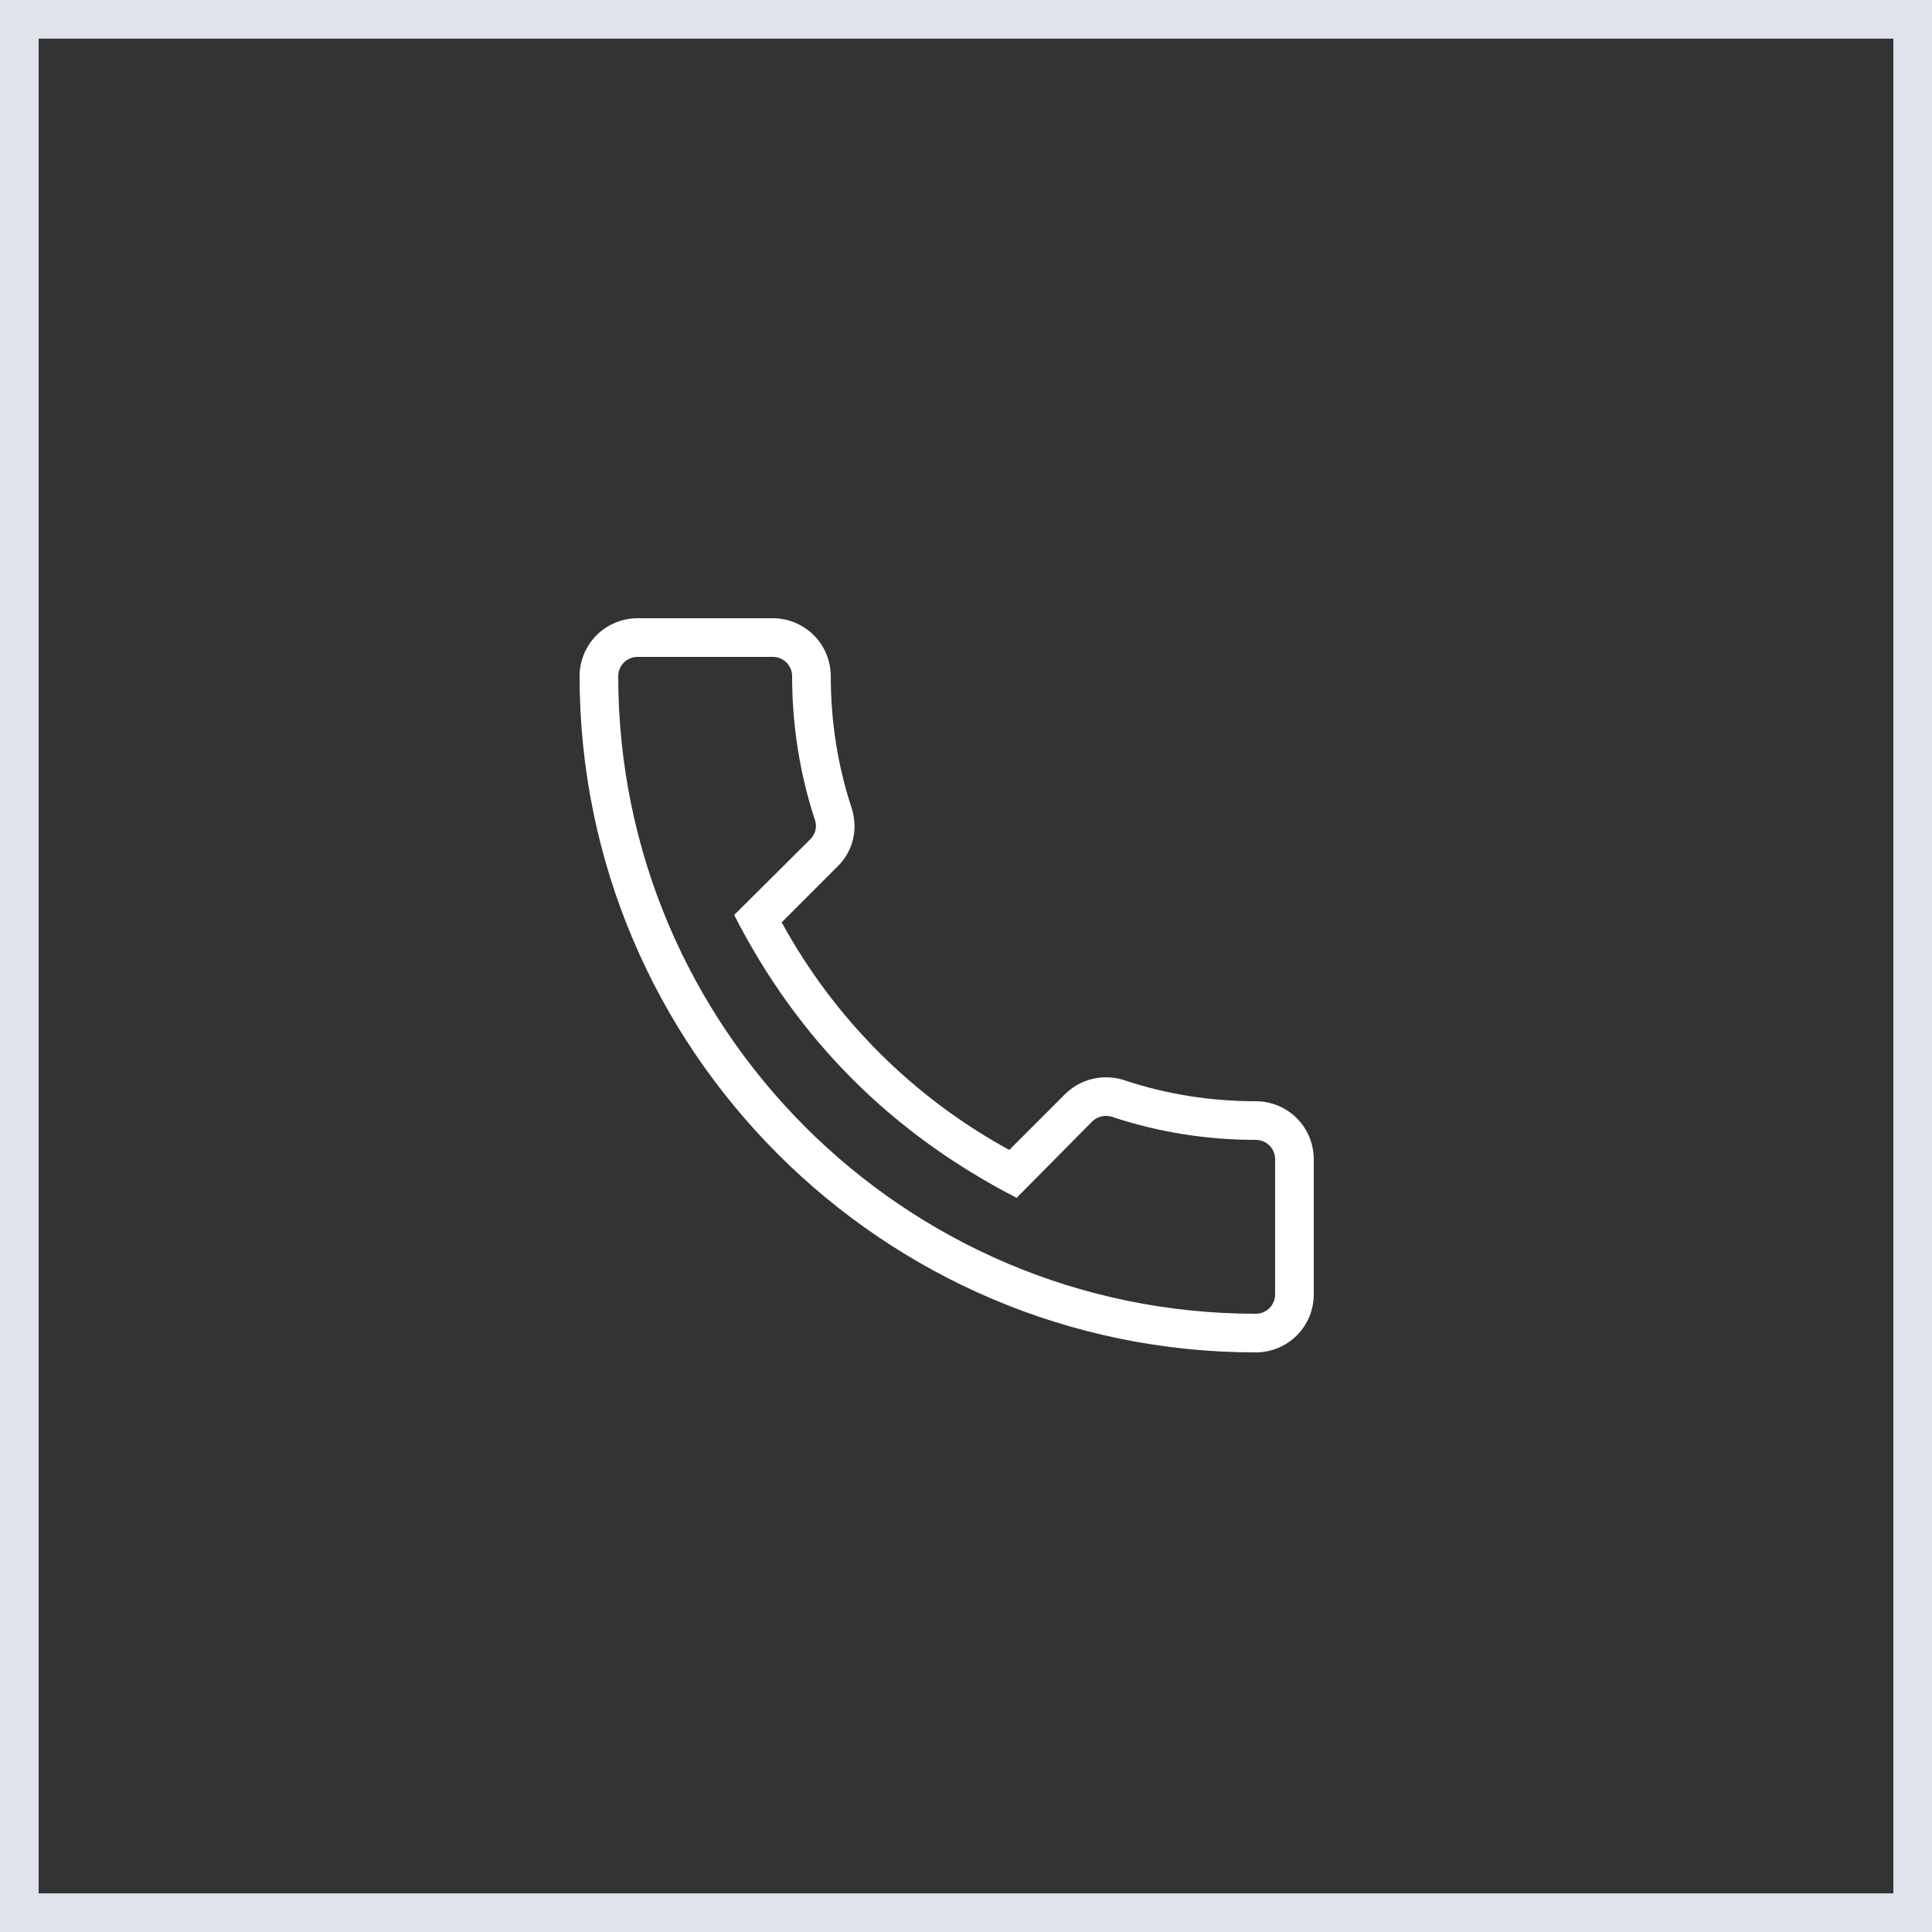
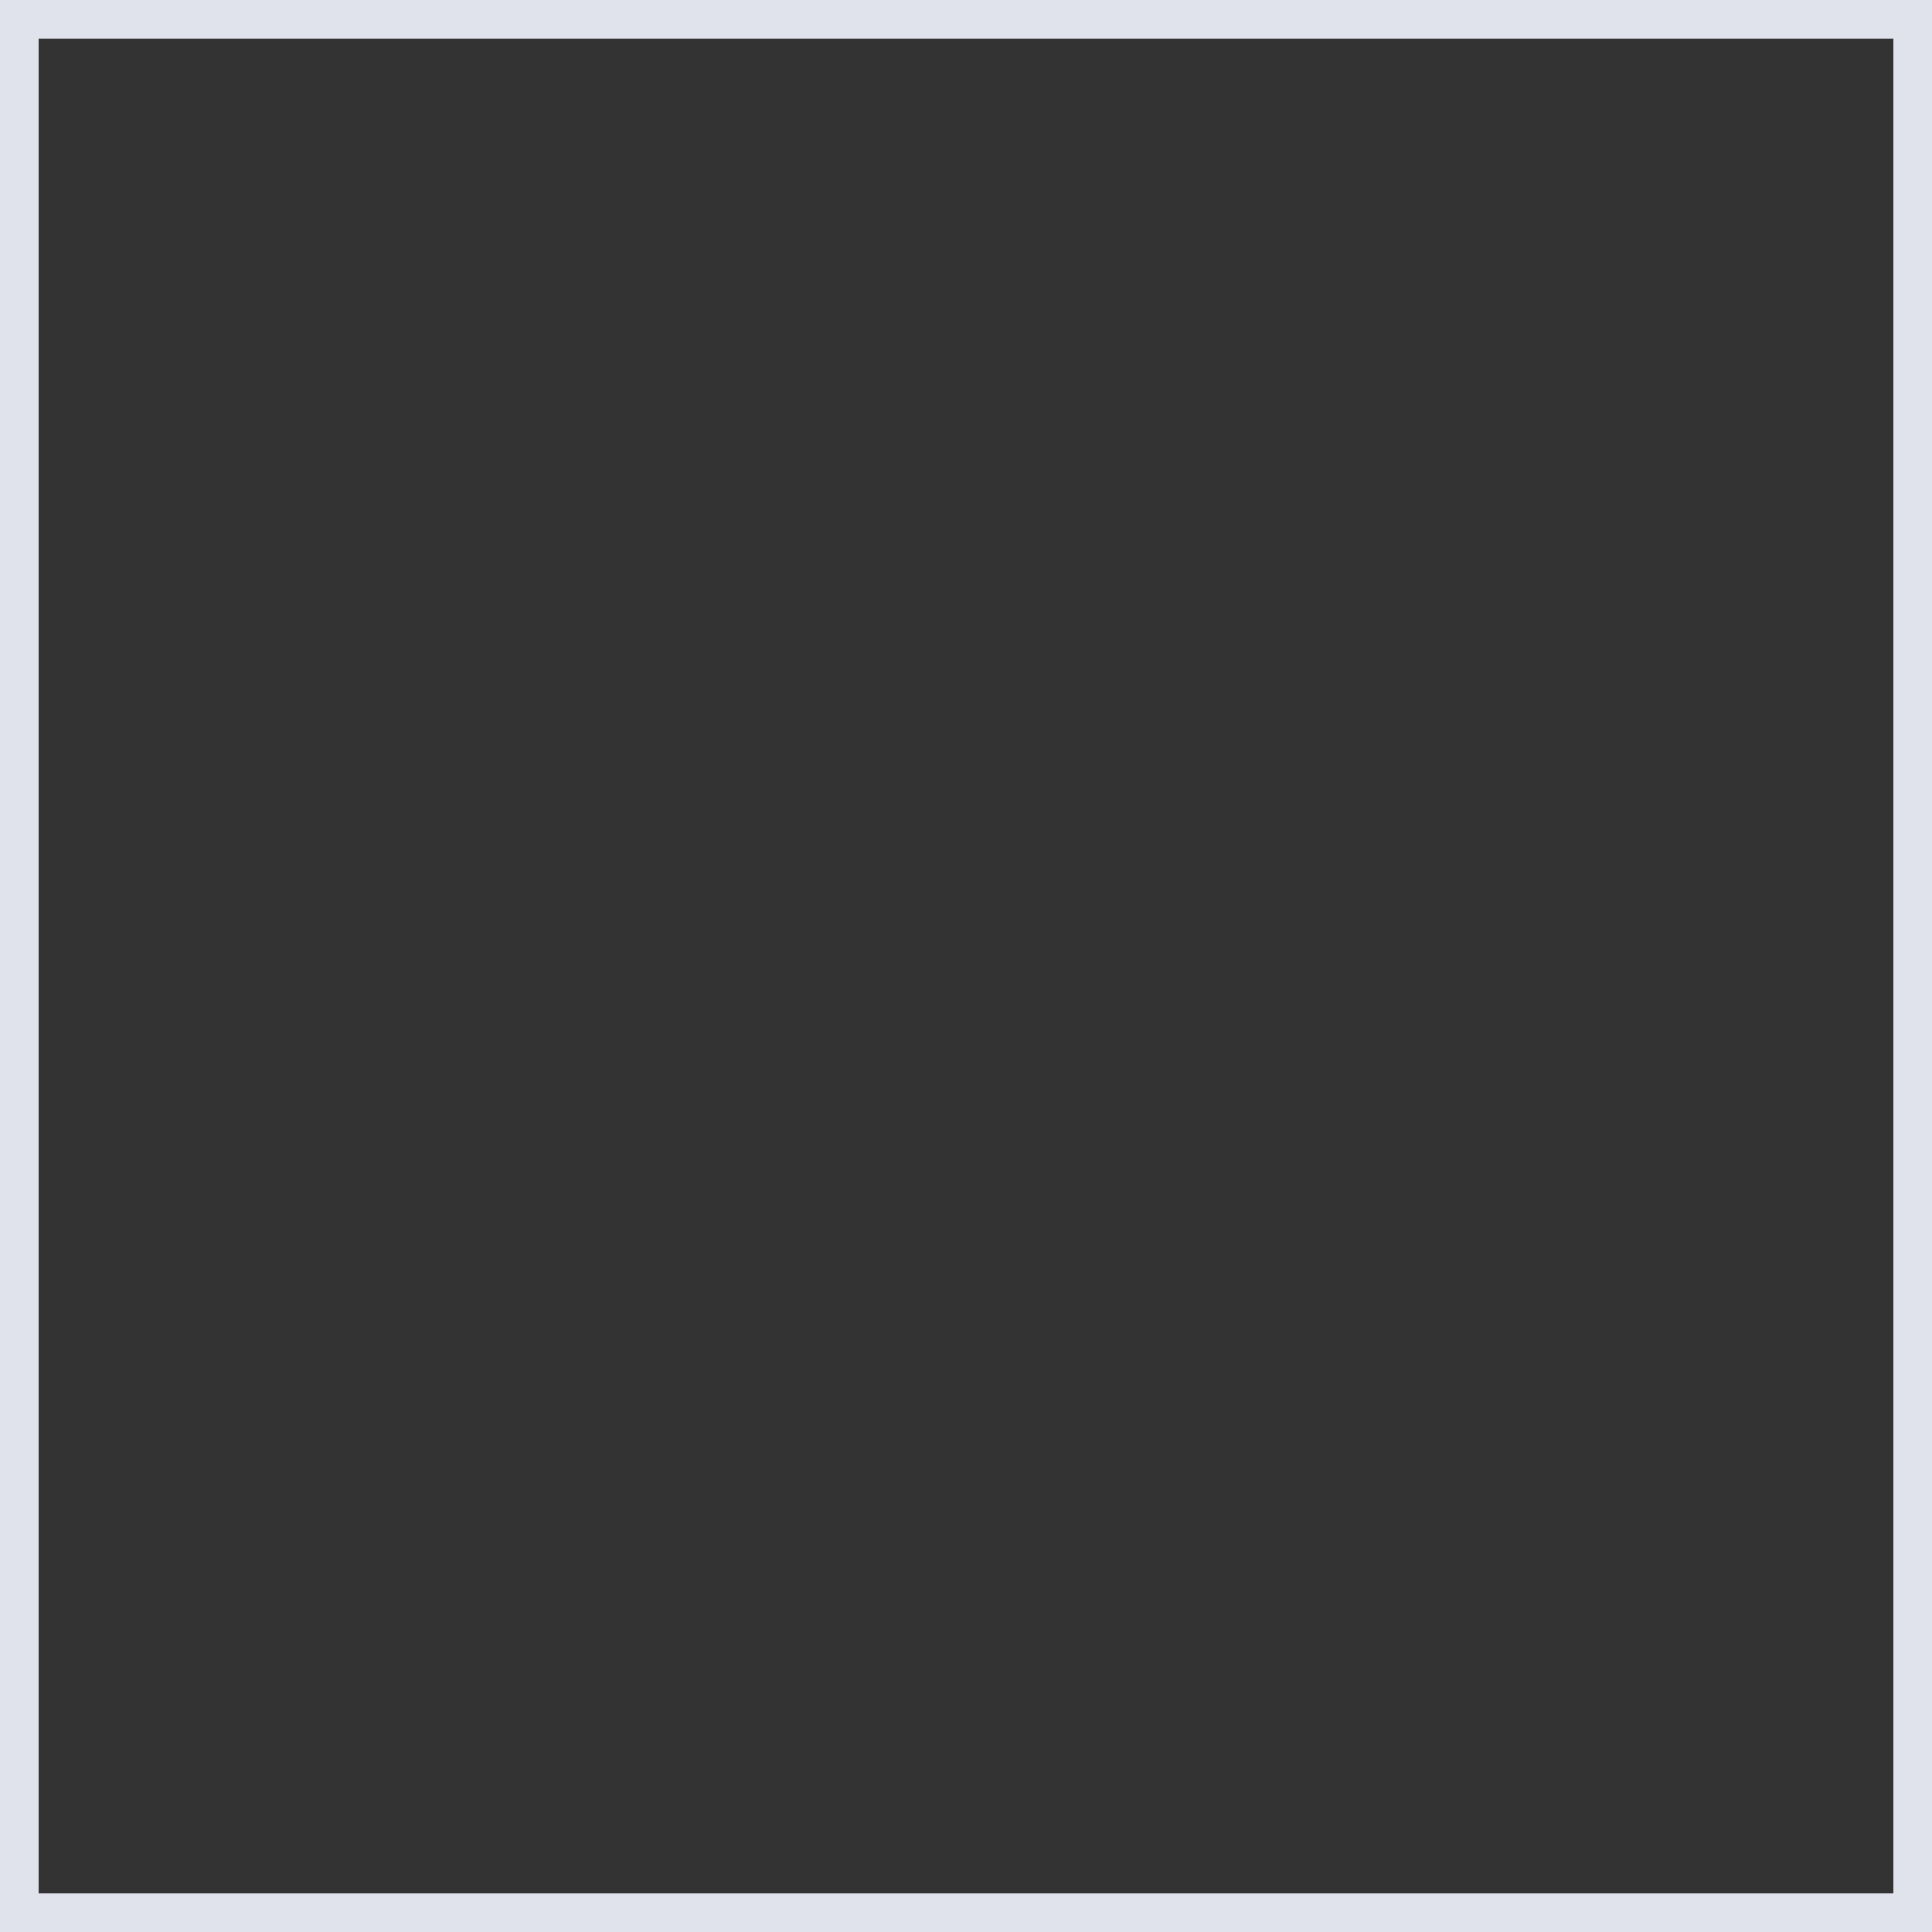
<svg xmlns="http://www.w3.org/2000/svg" width="50" height="50" viewBox="0 0 50 50" fill="none">
  <rect x="0" y="0" width="50" height="50" fill="#333333" stroke="none" />
  <rect x="0.5" y="0.5" width="49" height="49" stroke="#E0E3EB" />
-   <path d="M32.5 35C32.898 35 33.279 34.842 33.561 34.561C33.842 34.279 34 33.898 34 33.5V30C34 29.602 33.842 29.221 33.561 28.939C33.279 28.658 32.898 28.5 32.5 28.5C31.33 28.5 30.18 28.32 29.08 27.95C28.817 27.867 28.536 27.858 28.268 27.923C28 27.988 27.755 28.125 27.56 28.32L26.12 29.76C23.632 28.402 21.588 26.358 20.23 23.87L21.66 22.44C22.07 22.05 22.22 21.47 22.04 20.91C21.68 19.82 21.5 18.67 21.5 17.5C21.5 17.102 21.342 16.721 21.061 16.439C20.779 16.158 20.398 16 20 16H16.5C16.102 16 15.721 16.158 15.439 16.439C15.158 16.721 15 17.102 15 17.5C15 27.15 22.85 35 32.5 35ZM16.5 17H20C20.133 17 20.26 17.053 20.354 17.146C20.447 17.24 20.5 17.367 20.5 17.5C20.5 18.78 20.7 20.03 21.09 21.22C21.14 21.36 21.13 21.56 20.97 21.72L19 23.68C20.65 26.91 23.07 29.33 26.31 31L28.26 29.03C28.4 28.89 28.59 28.85 28.77 28.9C29.97 29.3 31.22 29.5 32.5 29.5C32.633 29.5 32.76 29.553 32.854 29.646C32.947 29.74 33 29.867 33 30V33.5C33 33.633 32.947 33.76 32.854 33.854C32.76 33.947 32.633 34 32.5 34C23.4 34 16 26.6 16 17.5C16 17.367 16.053 17.24 16.146 17.146C16.24 17.053 16.367 17 16.5 17Z" fill="white" />
</svg>